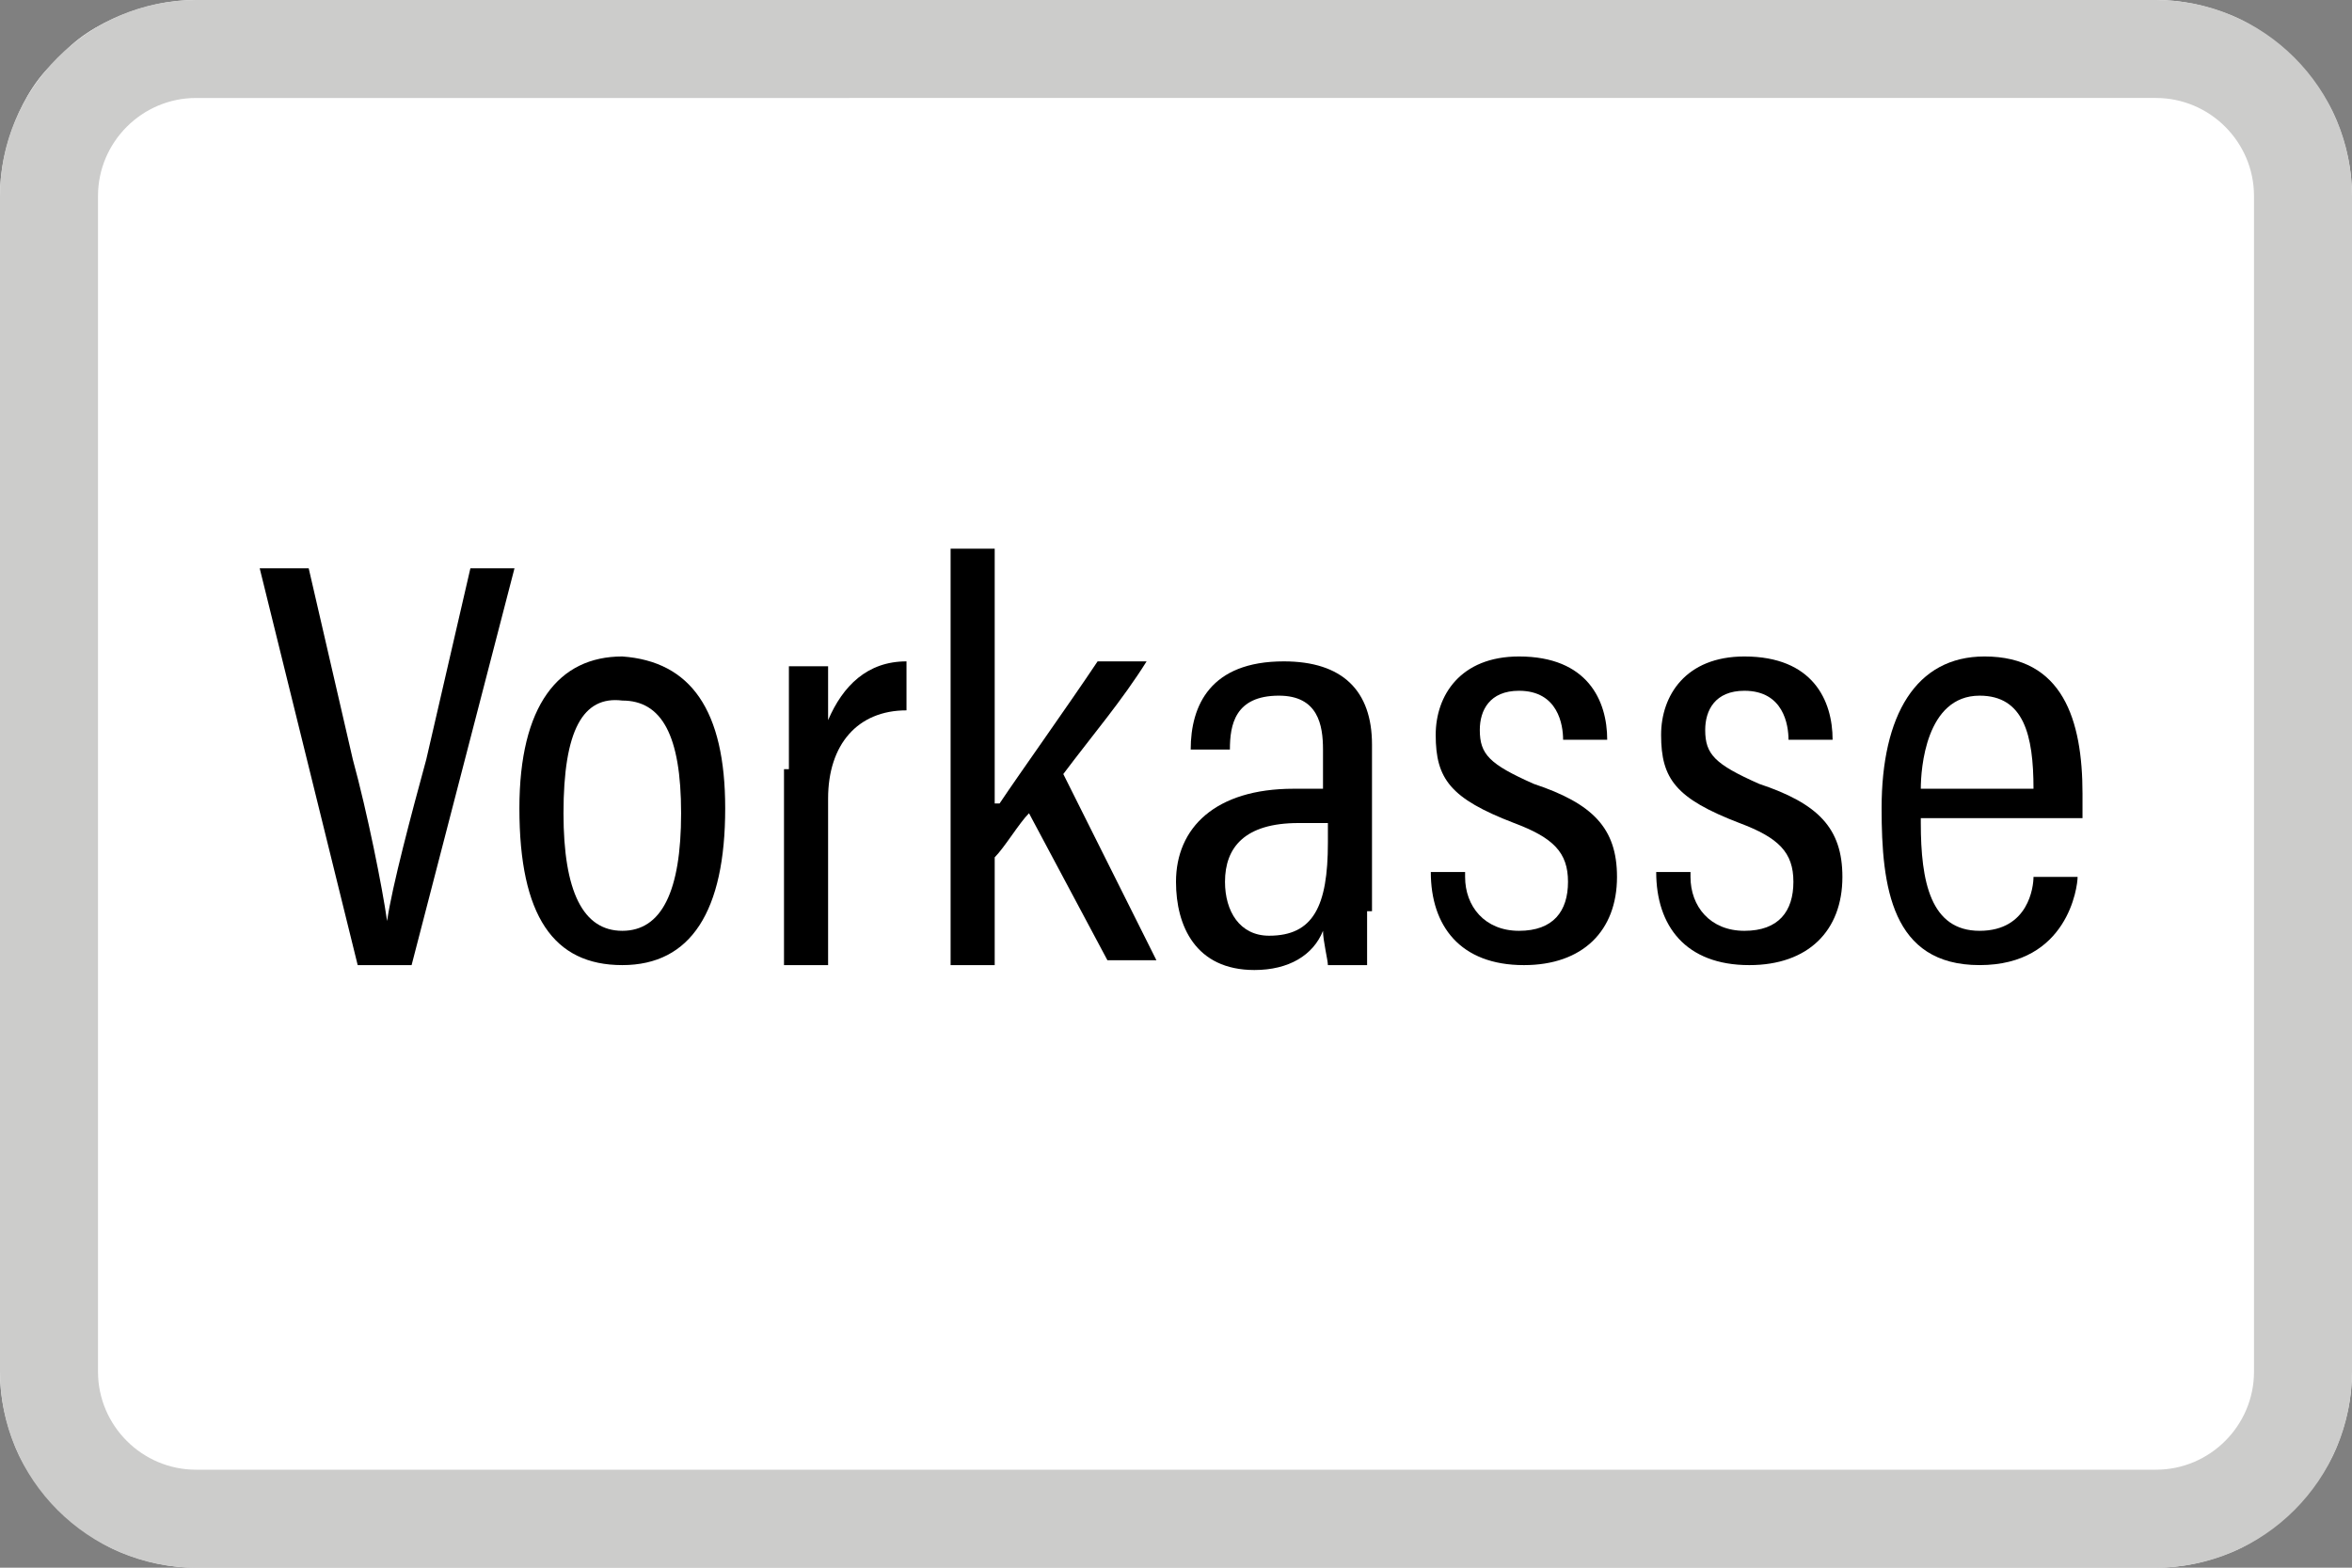
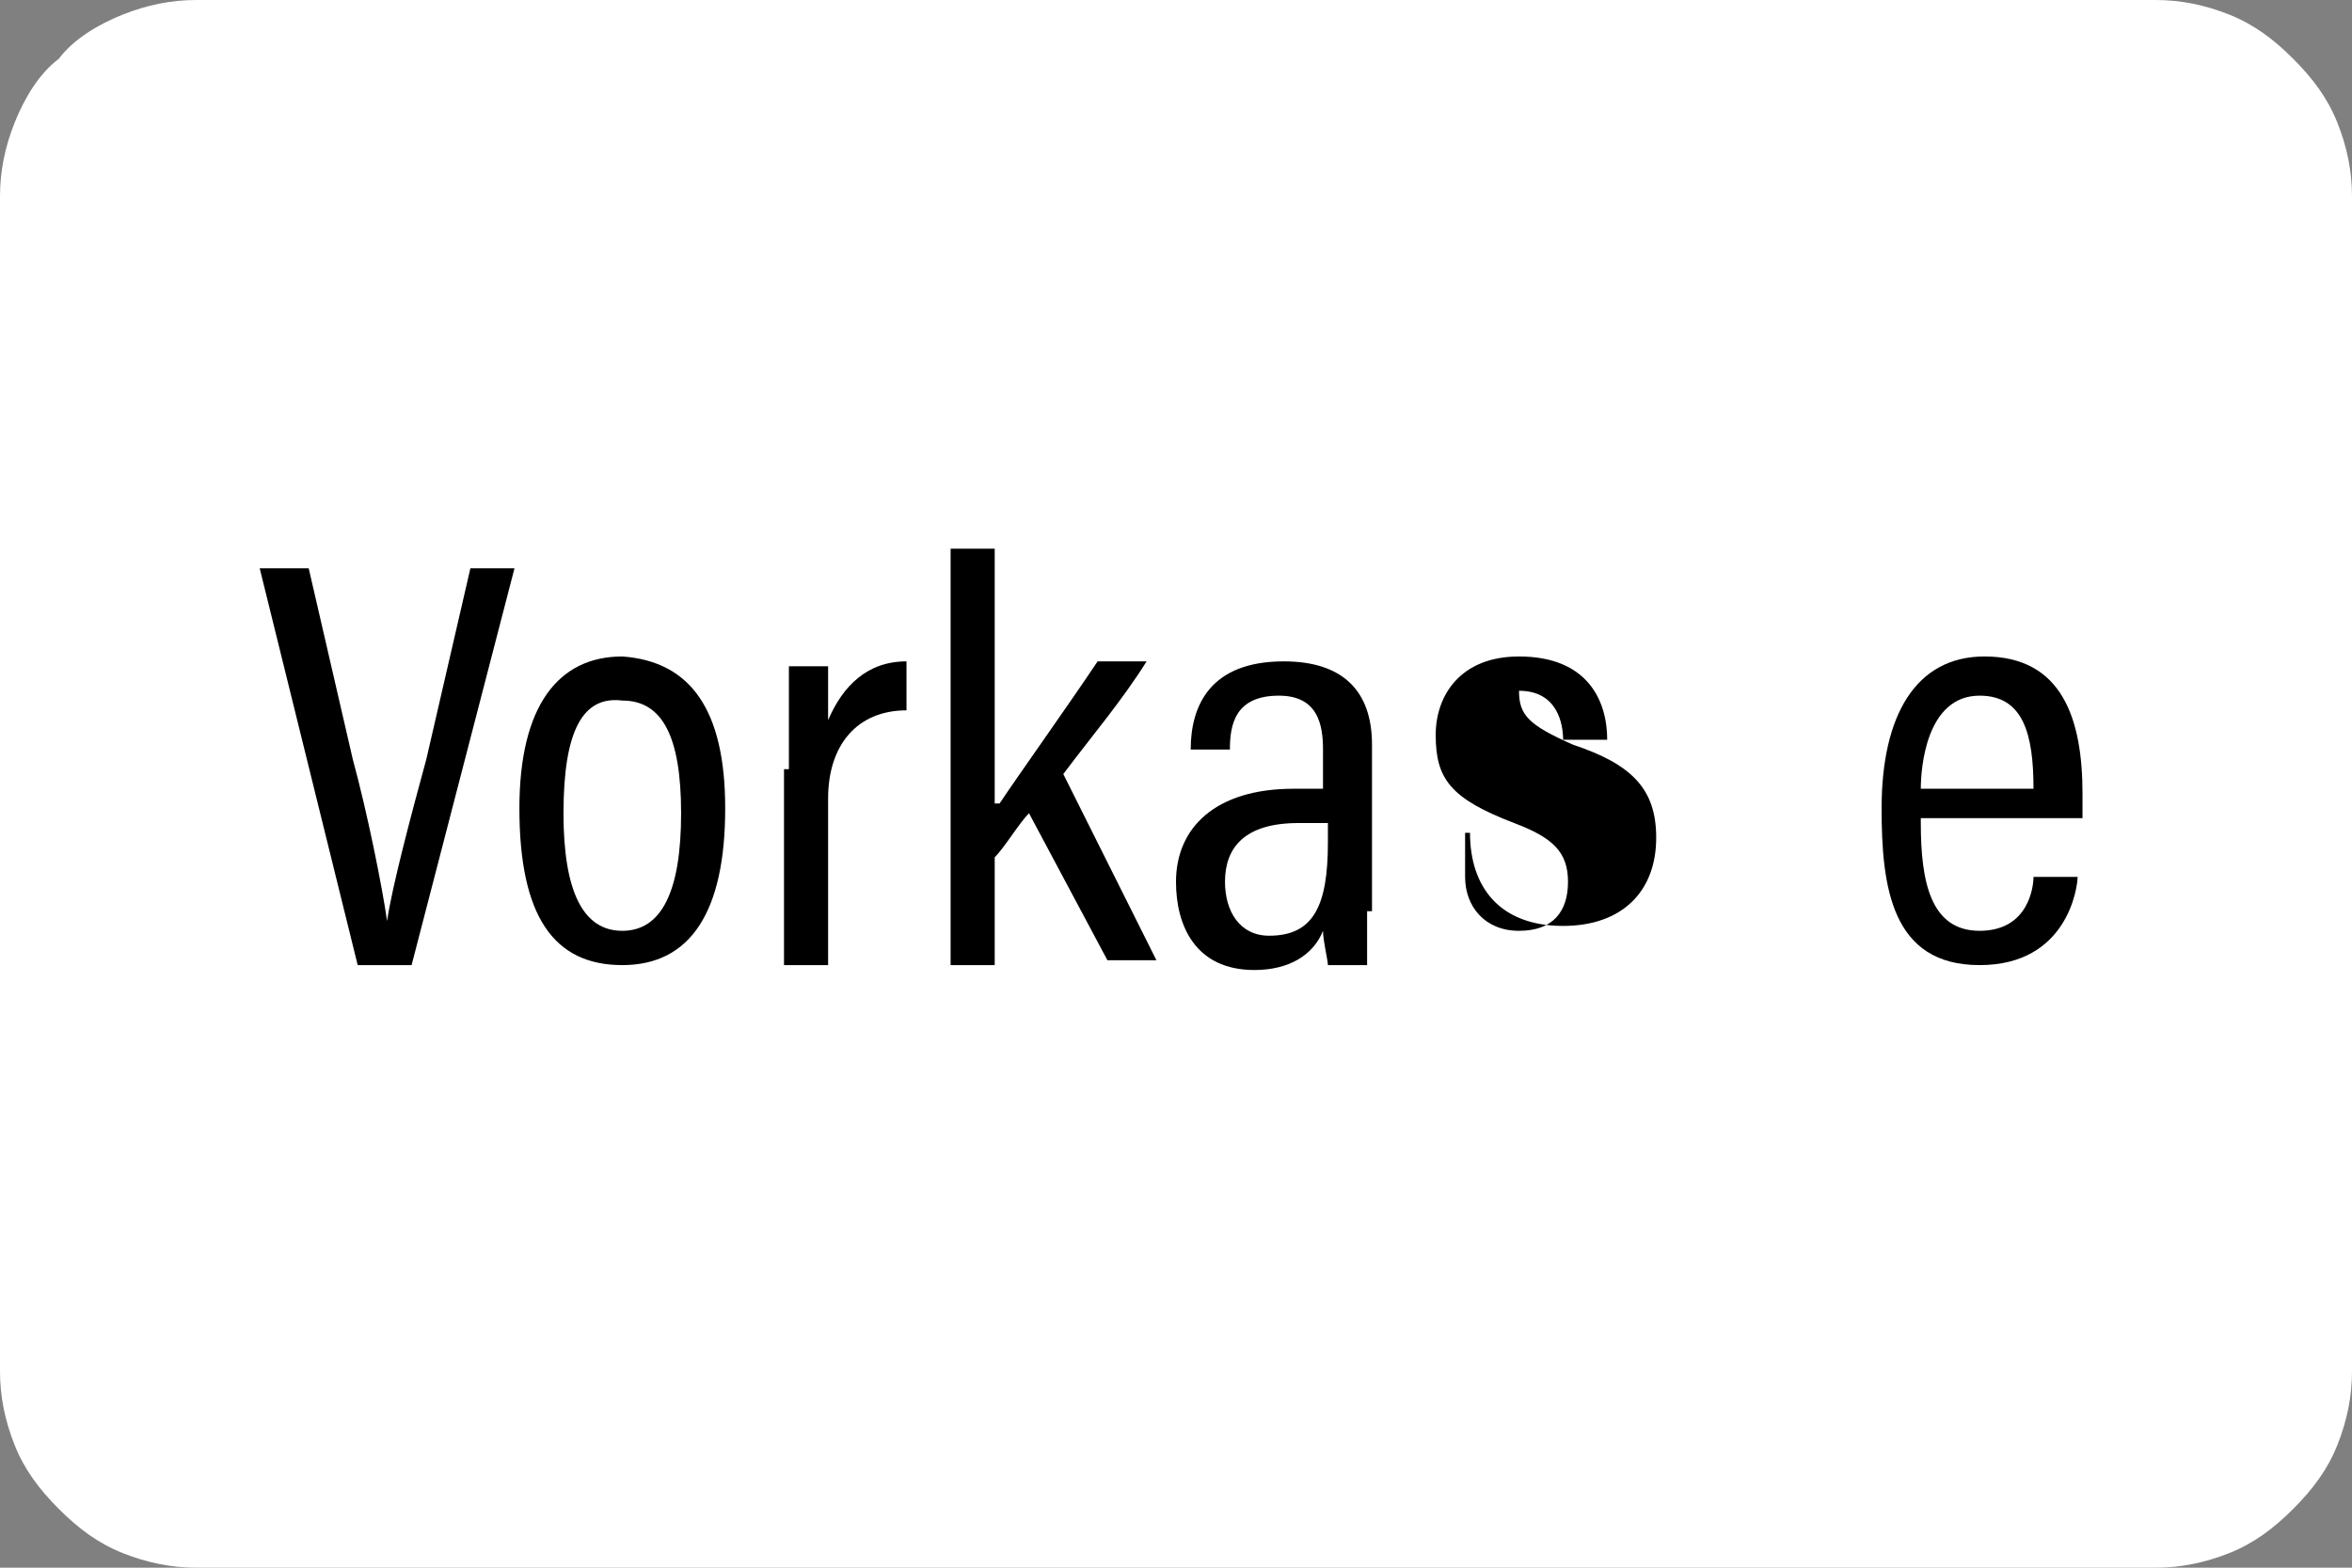
<svg xmlns="http://www.w3.org/2000/svg" version="1.1" id="ICG-footer-vorkasse" x="0px" y="0px" viewBox="0 0 48 32" style="enable-background:new 0 0 48 32;" xml:space="preserve">
  <rect x="0" y="0" width="48" height="32" fill="#808080" stroke="none" />
  <style type="text/css">
	.st0{fill:#FFFFFF;}
	.st1{fill:#CCCCCB;}
</style>
  <g>
    <g>
      <path class="st0" d="M0,28V4c0-0.5,0.1-1,0.3-1.5C0.5,2,0.8,1.5,1.2,1.2C1.5,0.8,2,0.5,2.5,0.3C3,0.1,3.5,0,4,0h40    c0.5,0,1,0.1,1.5,0.3c0.5,0.2,0.9,0.5,1.3,0.9c0.4,0.4,0.7,0.8,0.9,1.3C47.9,3,48,3.5,48,4v24c0,0.5-0.1,1-0.3,1.5    c-0.2,0.5-0.5,0.9-0.9,1.3c-0.4,0.4-0.8,0.7-1.3,0.9C45,31.9,44.5,32,44,32H4c-0.5,0-1-0.1-1.5-0.3c-0.5-0.2-0.9-0.5-1.3-0.9    c-0.4-0.4-0.7-0.8-0.9-1.3C0.1,29,0,28.5,0,28z" />
-       <path class="st1" d="M4,2C2.9,2,2,2.9,2,4v24c0,1.1,0.9,2,2,2h40c1.1,0,2-0.9,2-2V4c0-1.1-0.9-2-2-2H4z M44,32H4c-2.2,0-4-1.8-4-4    V4c0-2.2,1.8-4,4-4h40c2.2,0,4,1.8,4,4v24C48,30.2,46.2,32,44,32z" />
    </g>
    <g>
      <path d="M7.3,19.7l-2-8.1h1l0.9,3.9c0.3,1.1,0.6,2.6,0.7,3.3h0c0.1-0.7,0.5-2.2,0.8-3.3l0.9-3.9h0.9l-2.1,8.1H7.3z" />
      <path d="M14.8,16.5c0,2.1-0.7,3.2-2.1,3.2c-1.4,0-2.1-1-2.1-3.2c0-2.1,0.8-3.1,2.1-3.1C14.1,13.5,14.8,14.5,14.8,16.5z M11.5,16.6    c0,1.6,0.4,2.4,1.2,2.4s1.2-0.8,1.2-2.4c0-1.6-0.4-2.3-1.2-2.3C11.9,14.2,11.5,14.9,11.5,16.6z" />
      <path d="M16.1,15.7c0-1,0-1.6,0-2.1h0.8c0,0.2,0,0.4,0,1.1c0.3-0.7,0.8-1.2,1.6-1.2v1c-1,0-1.6,0.7-1.6,1.8v3.4h-0.9V15.7z" />
      <path d="M20.4,16.4c0.4-0.6,1.4-2,2-2.9h1c-0.5,0.8-1.1,1.5-1.7,2.3l1.9,3.8h-1L21,16.6c-0.2,0.2-0.5,0.7-0.7,0.9v2.2h-0.9v-8.5    h0.9V16.4z" />
      <path d="M27.9,18.6c0,0.4,0,0.9,0,1.1h-0.8c0-0.1-0.1-0.5-0.1-0.7c-0.2,0.5-0.7,0.8-1.4,0.8c-1.2,0-1.6-0.9-1.6-1.8    c0-1.1,0.8-1.9,2.4-1.9c0.3,0,0.5,0,0.6,0v-0.8c0-0.5-0.1-1.1-0.9-1.1c-0.9,0-1,0.6-1,1.1h-0.8c0-0.9,0.4-1.8,1.9-1.8    c1.2,0,1.8,0.6,1.8,1.7V18.6z M27.1,16.8c-0.1,0-0.3,0-0.6,0c-1.1,0-1.5,0.5-1.5,1.2c0,0.6,0.3,1.1,0.9,1.1c0.9,0,1.2-0.6,1.2-1.9    V16.8z" />
-       <path d="M29.9,17.9c0,0.6,0.4,1.1,1.1,1.1c0.7,0,1-0.4,1-1c0-0.6-0.3-0.9-1.1-1.2c-1.3-0.5-1.6-0.9-1.6-1.8c0-0.8,0.5-1.6,1.7-1.6    c1.4,0,1.8,0.9,1.8,1.7h-0.9c0-0.3-0.1-1-0.9-1c-0.6,0-0.8,0.4-0.8,0.8c0,0.5,0.2,0.7,1.1,1.1c1.2,0.4,1.7,0.9,1.7,1.9    c0,1.1-0.7,1.8-1.9,1.8c-1.3,0-1.9-0.8-1.9-1.9H29.9z" />
-       <path d="M34.5,17.9c0,0.6,0.4,1.1,1.1,1.1c0.7,0,1-0.4,1-1c0-0.6-0.3-0.9-1.1-1.2c-1.3-0.5-1.6-0.9-1.6-1.8c0-0.8,0.5-1.6,1.7-1.6    c1.4,0,1.8,0.9,1.8,1.7h-0.9c0-0.3-0.1-1-0.9-1c-0.6,0-0.8,0.4-0.8,0.8c0,0.5,0.2,0.7,1.1,1.1c1.2,0.4,1.7,0.9,1.7,1.9    c0,1.1-0.7,1.8-1.9,1.8c-1.3,0-1.9-0.8-1.9-1.9H34.5z" />
+       <path d="M29.9,17.9c0,0.6,0.4,1.1,1.1,1.1c0.7,0,1-0.4,1-1c0-0.6-0.3-0.9-1.1-1.2c-1.3-0.5-1.6-0.9-1.6-1.8c0-0.8,0.5-1.6,1.7-1.6    c1.4,0,1.8,0.9,1.8,1.7h-0.9c0-0.3-0.1-1-0.9-1c0,0.5,0.2,0.7,1.1,1.1c1.2,0.4,1.7,0.9,1.7,1.9    c0,1.1-0.7,1.8-1.9,1.8c-1.3,0-1.9-0.8-1.9-1.9H29.9z" />
      <path d="M39.2,16.8c0,1.2,0.2,2.2,1.2,2.2s1.1-0.9,1.1-1.1h0.9c0,0.2-0.2,1.8-2,1.8c-1.8,0-2-1.6-2-3.2c0-1.9,0.7-3.1,2.1-3.1    c1.6,0,2,1.3,2,2.8c0,0.1,0,0.3,0,0.5H39.2z M41.5,16.1c0-1.1-0.2-1.9-1.1-1.9c-1.1,0-1.2,1.5-1.2,1.9H41.5z" />
    </g>
  </g>
</svg>